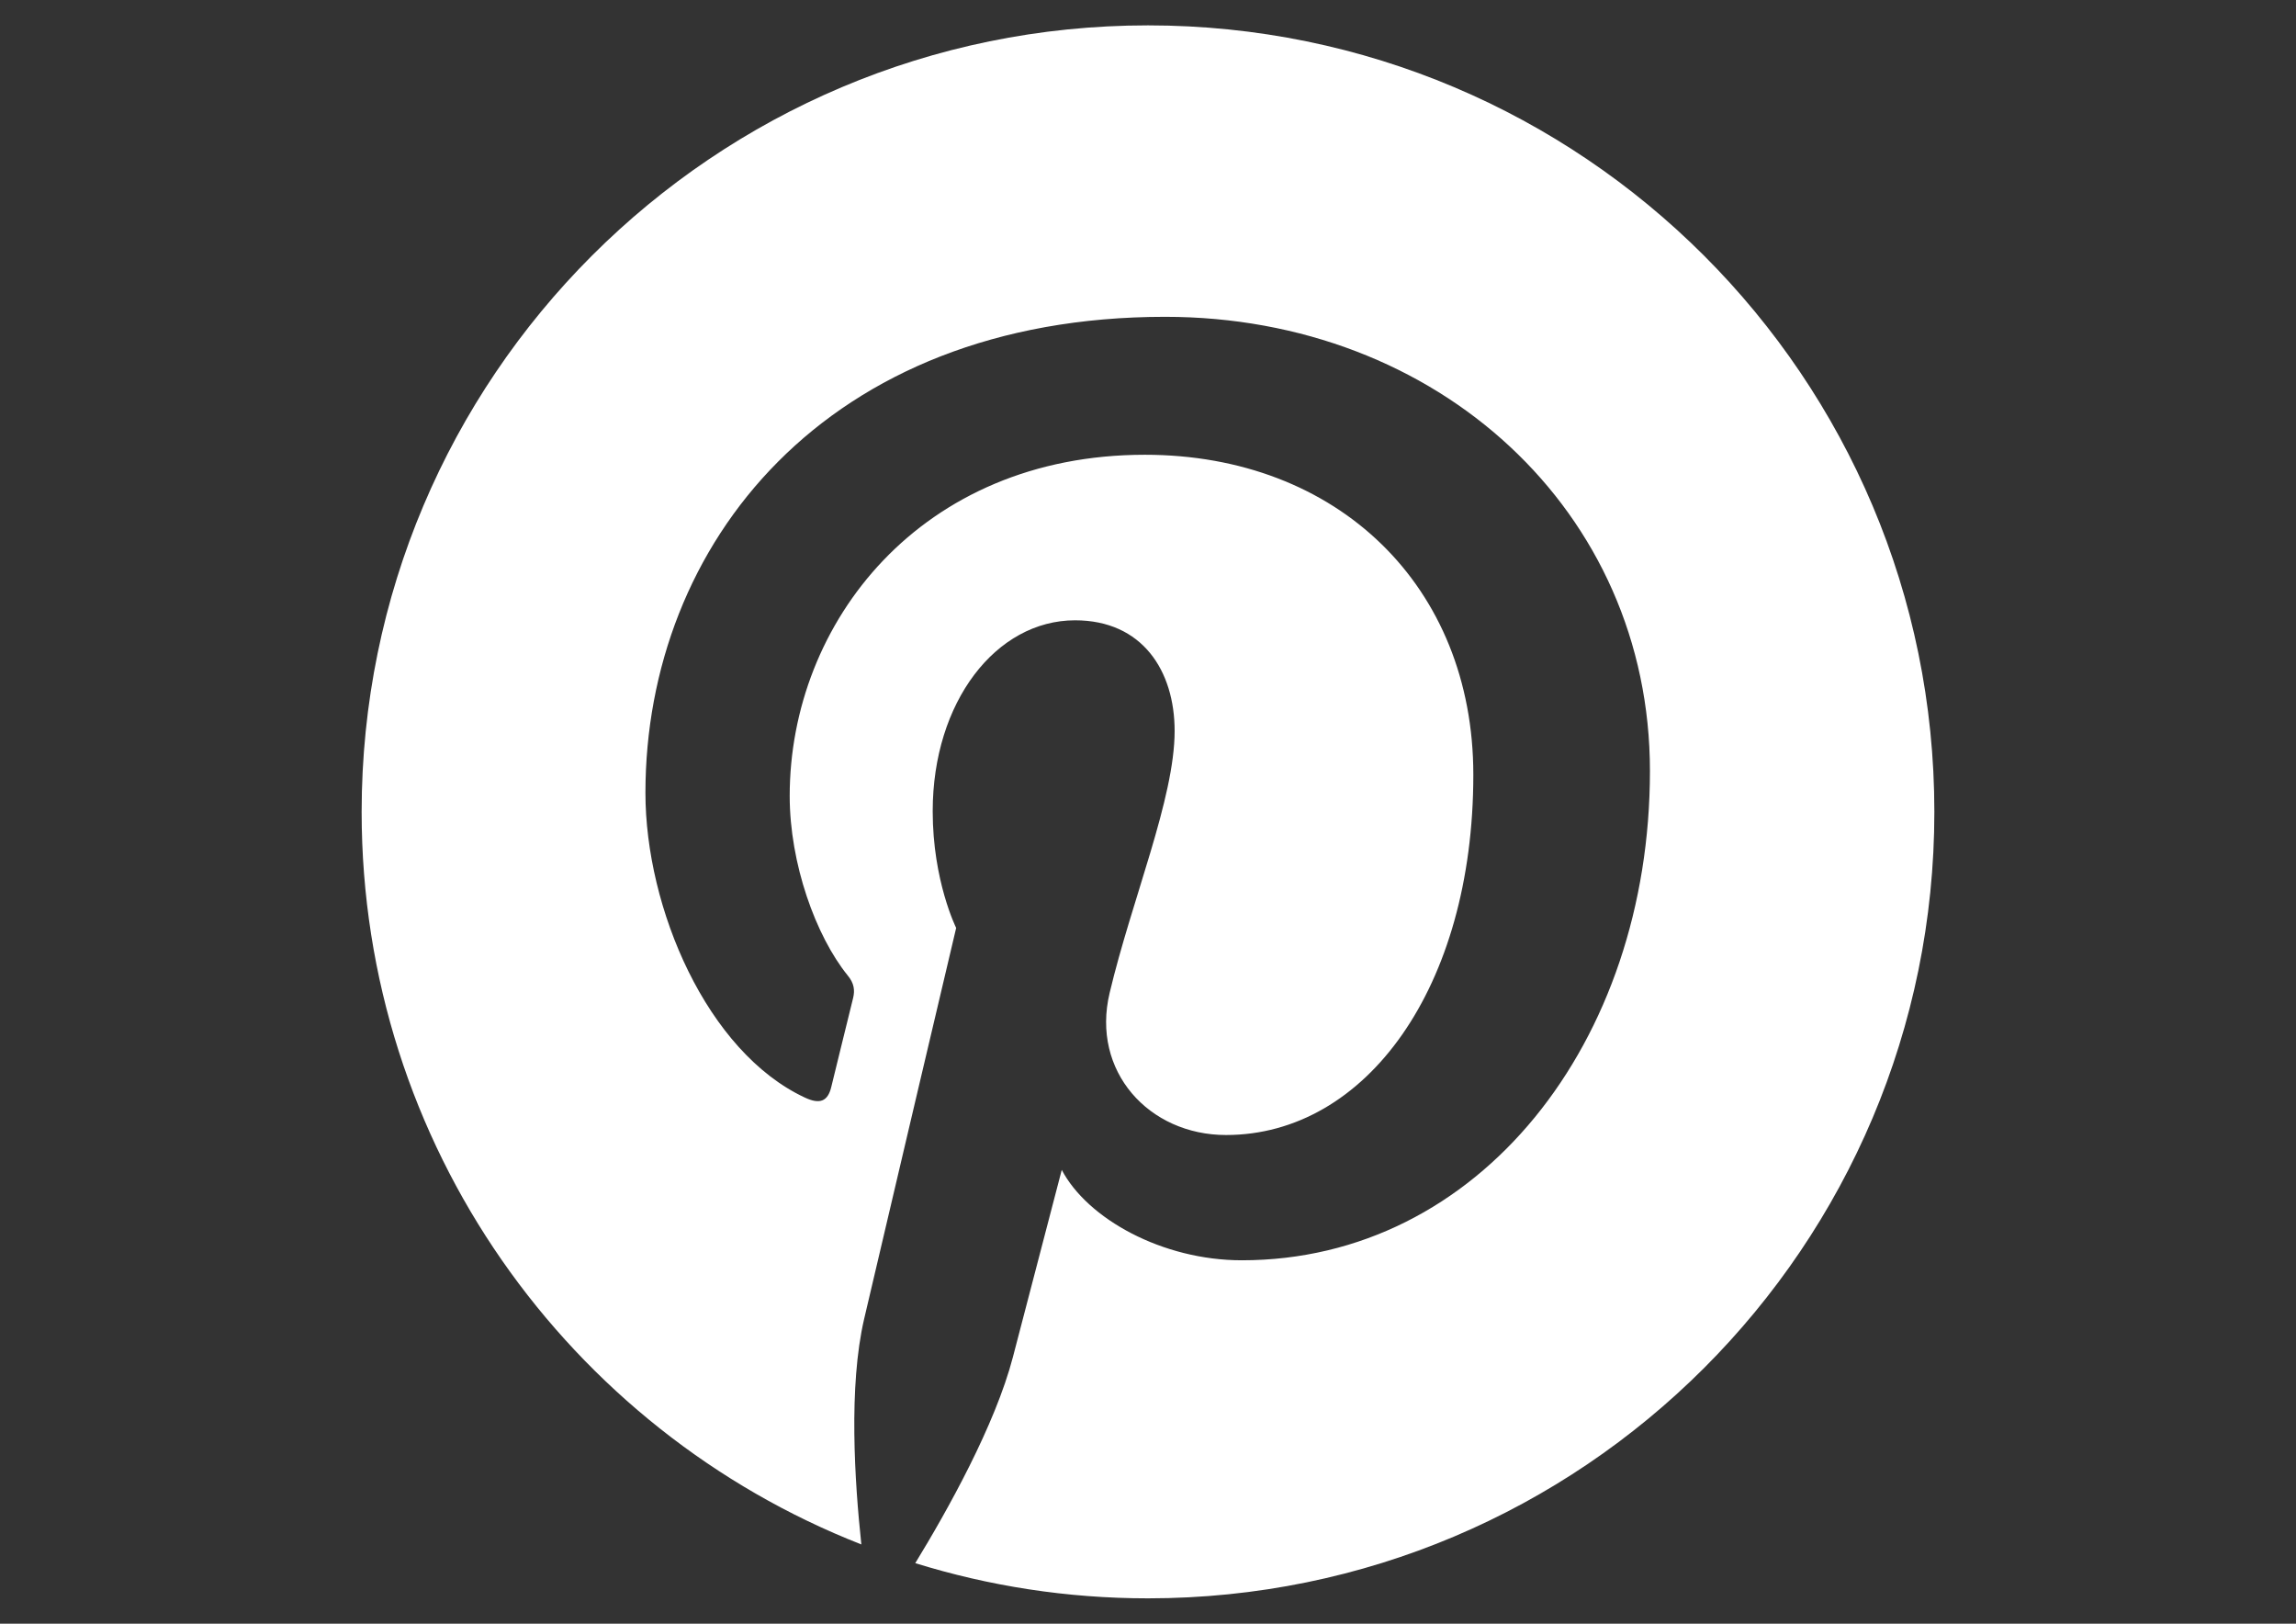
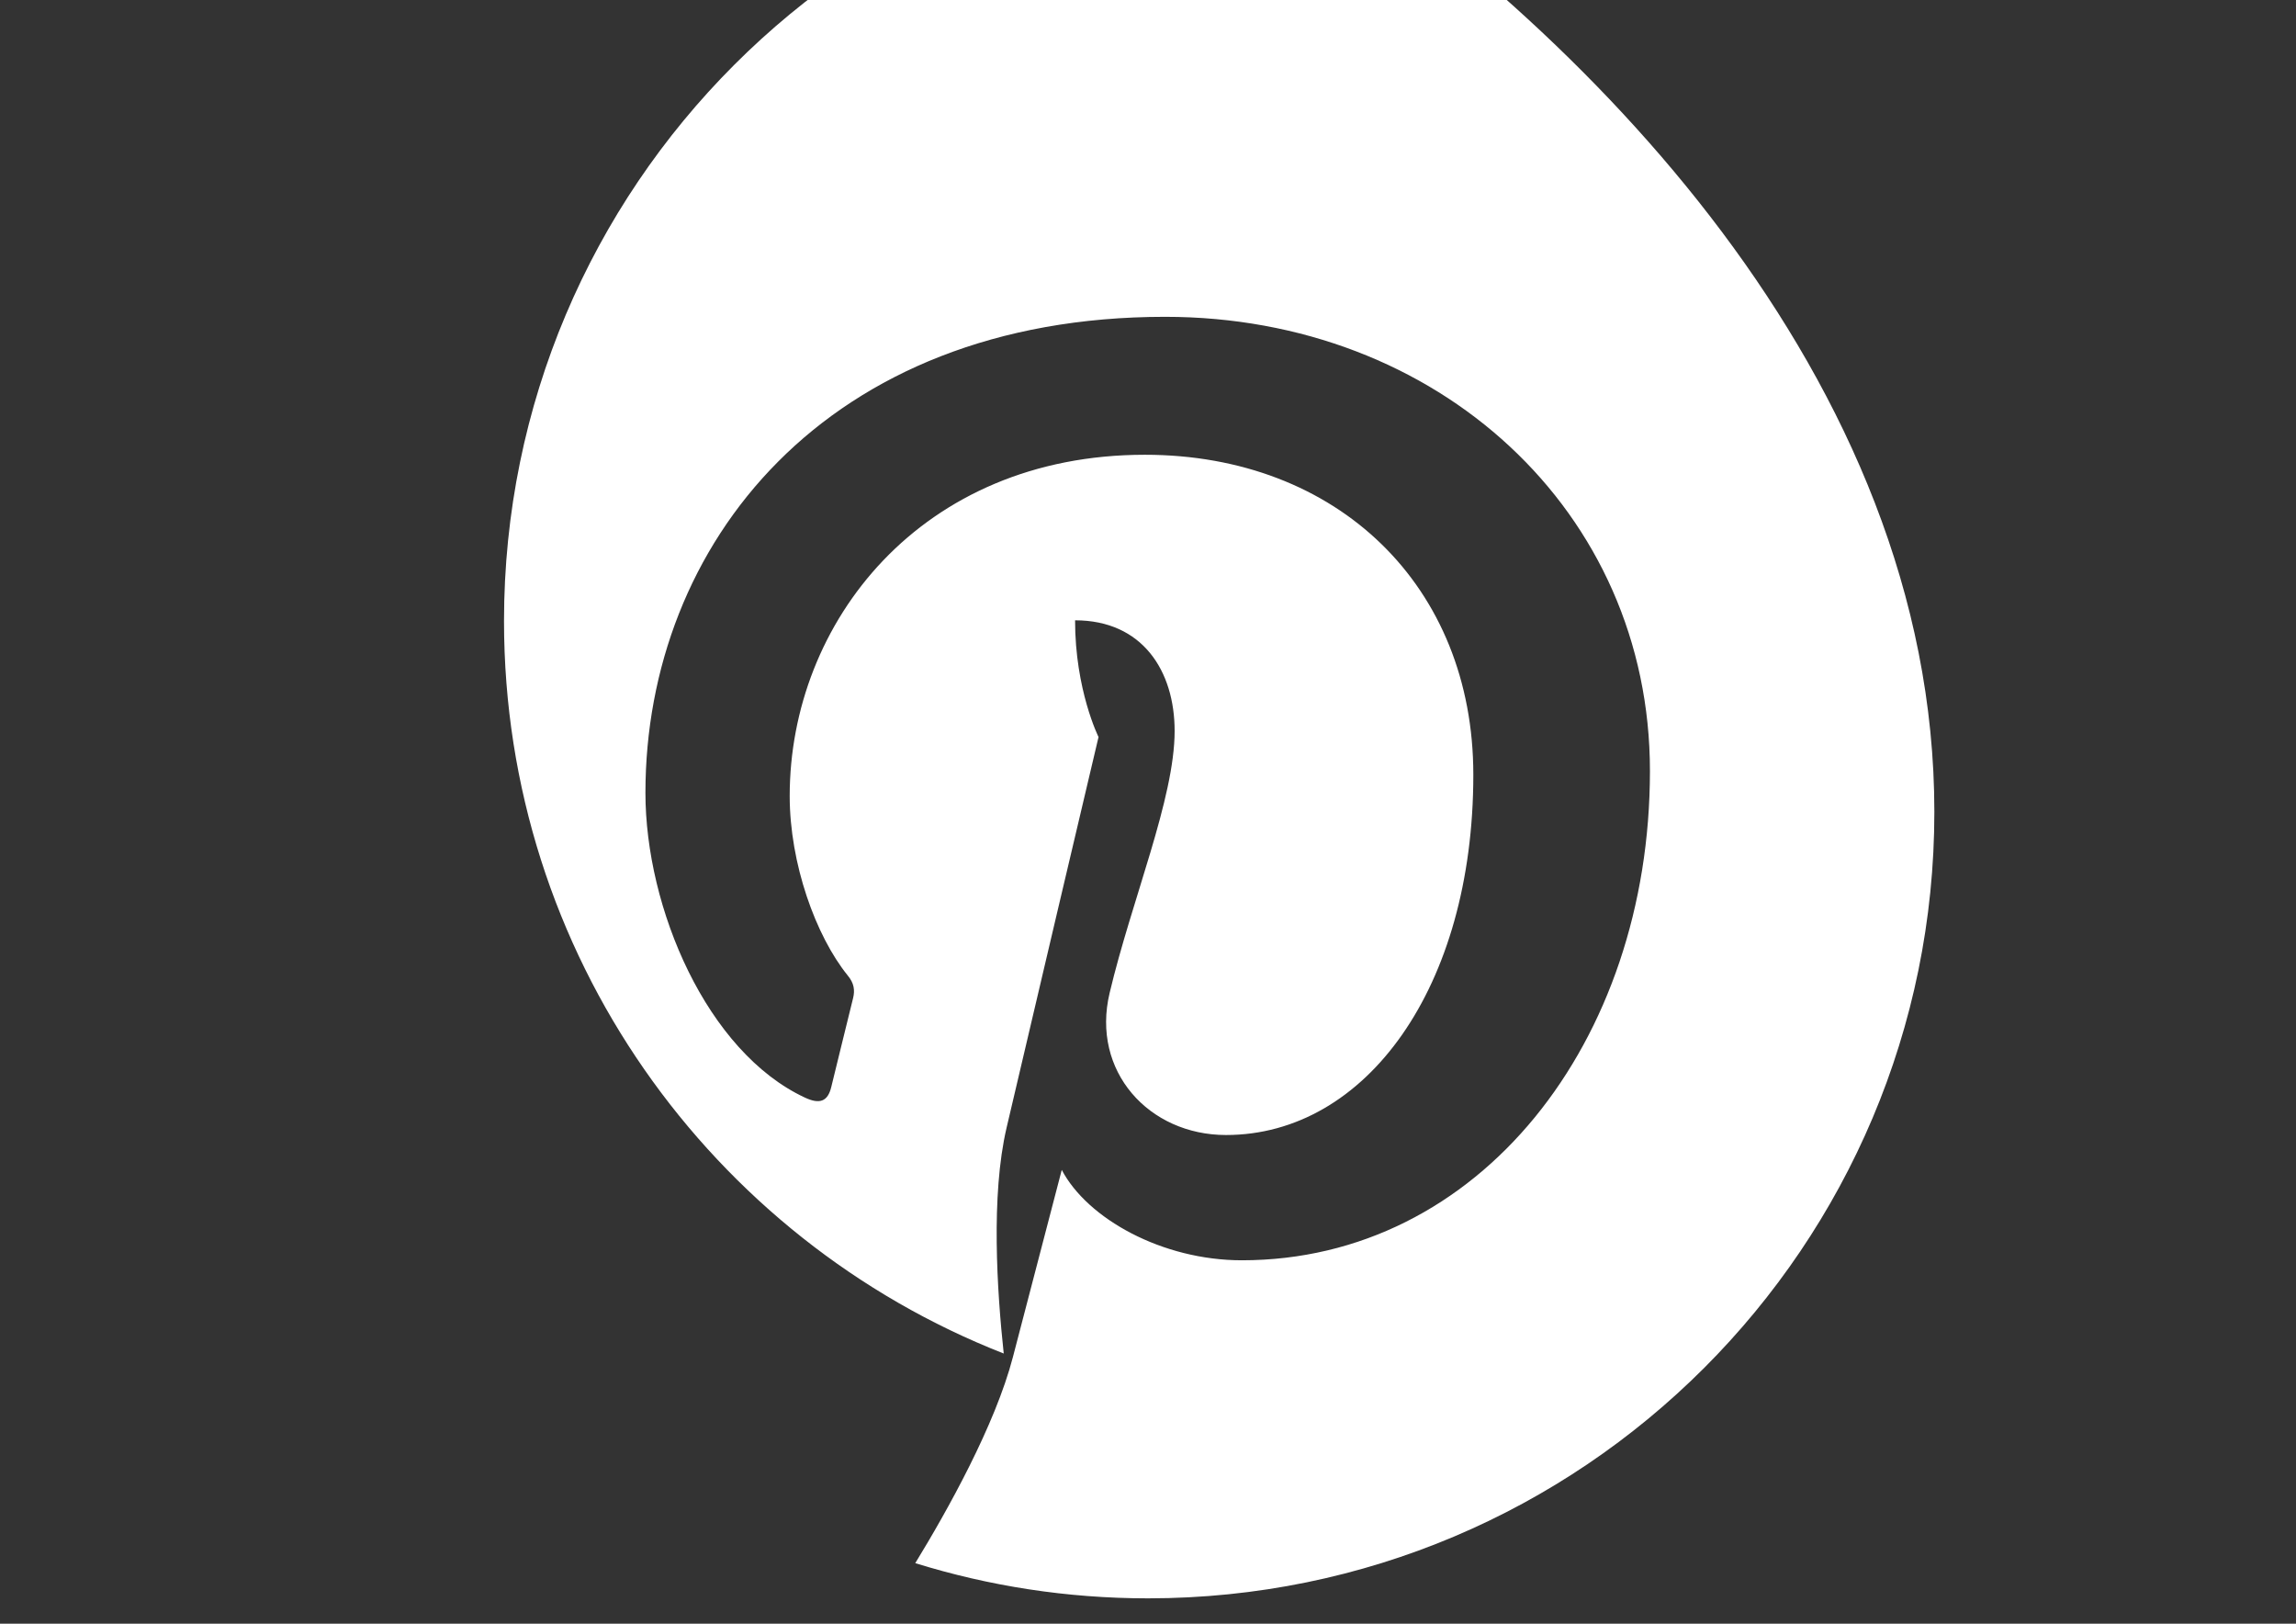
<svg xmlns="http://www.w3.org/2000/svg" version="1.1" id="Warstwa_1" x="0px" y="0px" width="841.89px" height="595.281px" viewBox="0 0 841.89 595.281" enable-background="new 0 0 841.89 595.281" xml:space="preserve">
  <rect x="0" y="0" width="841.89" height="595.281" fill="#333333" stroke="none" />
-   <path fill="#FFFFFF" d="M709.283,297.641c0,159.283-129.055,288.337-288.337,288.337c-29.765,0-58.366-4.533-85.34-12.904  c11.743-19.184,29.299-50.576,35.811-75.572c3.487-13.488,17.904-68.598,17.904-68.598c9.418,17.904,36.857,33.137,66.039,33.137  c86.967,0,149.635-79.992,149.635-179.399c0-95.222-77.781-166.492-177.771-166.492c-124.404,0-190.558,83.479-190.558,174.515  c0,42.32,22.555,94.99,58.481,111.732c5.464,2.557,8.371,1.395,9.649-3.838c0.931-3.953,5.813-23.602,8.022-32.67  c0.698-2.906,0.349-5.465-1.976-8.256c-11.743-14.533-21.277-41.041-21.277-65.805c0-63.598,48.134-125.103,130.218-125.103  c70.805,0,120.452,48.251,120.452,117.313c0,78.013-39.414,132.078-90.688,132.078c-28.252,0-49.529-23.369-42.669-52.088  c8.139-34.297,23.833-71.27,23.833-96.035c0-22.09-11.859-40.576-36.506-40.576c-28.95,0-52.204,29.88-52.204,69.991  c0,25.579,8.604,42.786,8.604,42.786s-28.485,120.684-33.718,143.24c-5.813,24.881-3.487,59.992-1.046,82.781  c-107.197-41.973-183.235-146.379-183.235-268.574c0-159.284,129.056-288.34,288.34-288.34  C580.228,9.301,709.283,138.356,709.283,297.641z" />
+   <path fill="#FFFFFF" d="M709.283,297.641c0,159.283-129.055,288.337-288.337,288.337c-29.765,0-58.366-4.533-85.34-12.904  c11.743-19.184,29.299-50.576,35.811-75.572c3.487-13.488,17.904-68.598,17.904-68.598c9.418,17.904,36.857,33.137,66.039,33.137  c86.967,0,149.635-79.992,149.635-179.399c0-95.222-77.781-166.492-177.771-166.492c-124.404,0-190.558,83.479-190.558,174.515  c0,42.32,22.555,94.99,58.481,111.732c5.464,2.557,8.371,1.395,9.649-3.838c0.931-3.953,5.813-23.602,8.022-32.67  c0.698-2.906,0.349-5.465-1.976-8.256c-11.743-14.533-21.277-41.041-21.277-65.805c0-63.598,48.134-125.103,130.218-125.103  c70.805,0,120.452,48.251,120.452,117.313c0,78.013-39.414,132.078-90.688,132.078c-28.252,0-49.529-23.369-42.669-52.088  c8.139-34.297,23.833-71.27,23.833-96.035c0-22.09-11.859-40.576-36.506-40.576c0,25.579,8.604,42.786,8.604,42.786s-28.485,120.684-33.718,143.24c-5.813,24.881-3.487,59.992-1.046,82.781  c-107.197-41.973-183.235-146.379-183.235-268.574c0-159.284,129.056-288.34,288.34-288.34  C580.228,9.301,709.283,138.356,709.283,297.641z" />
</svg>